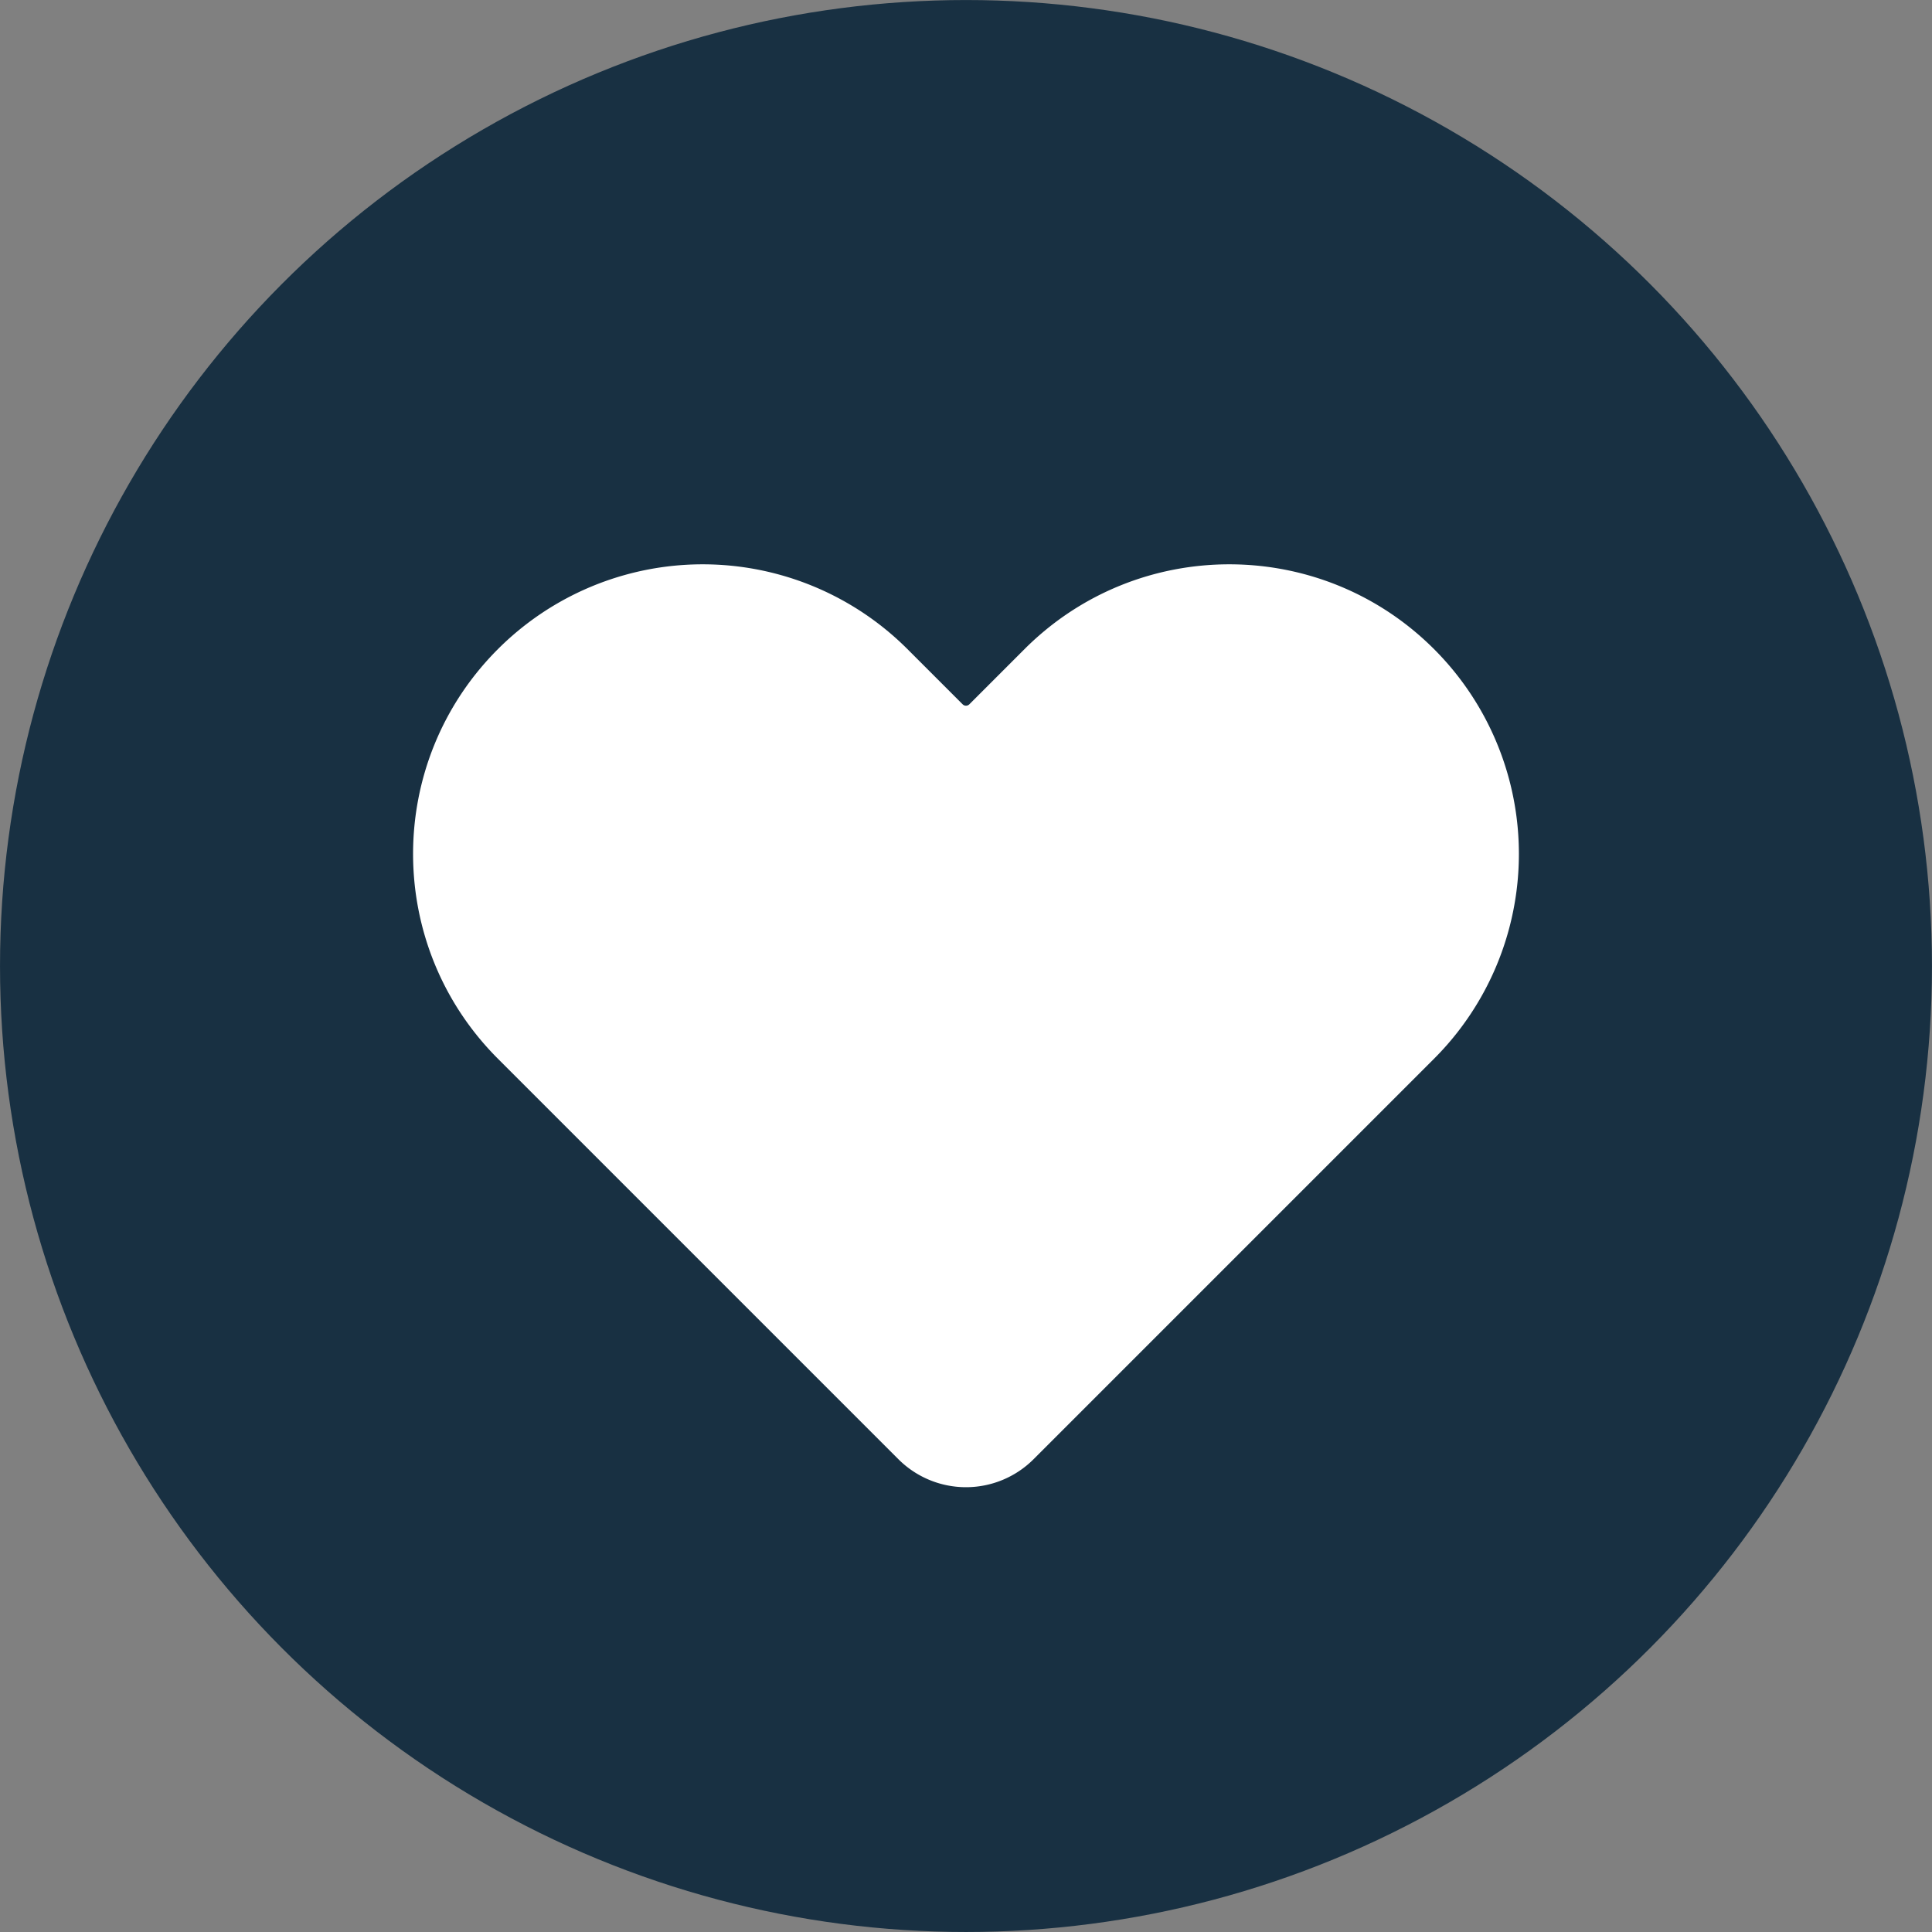
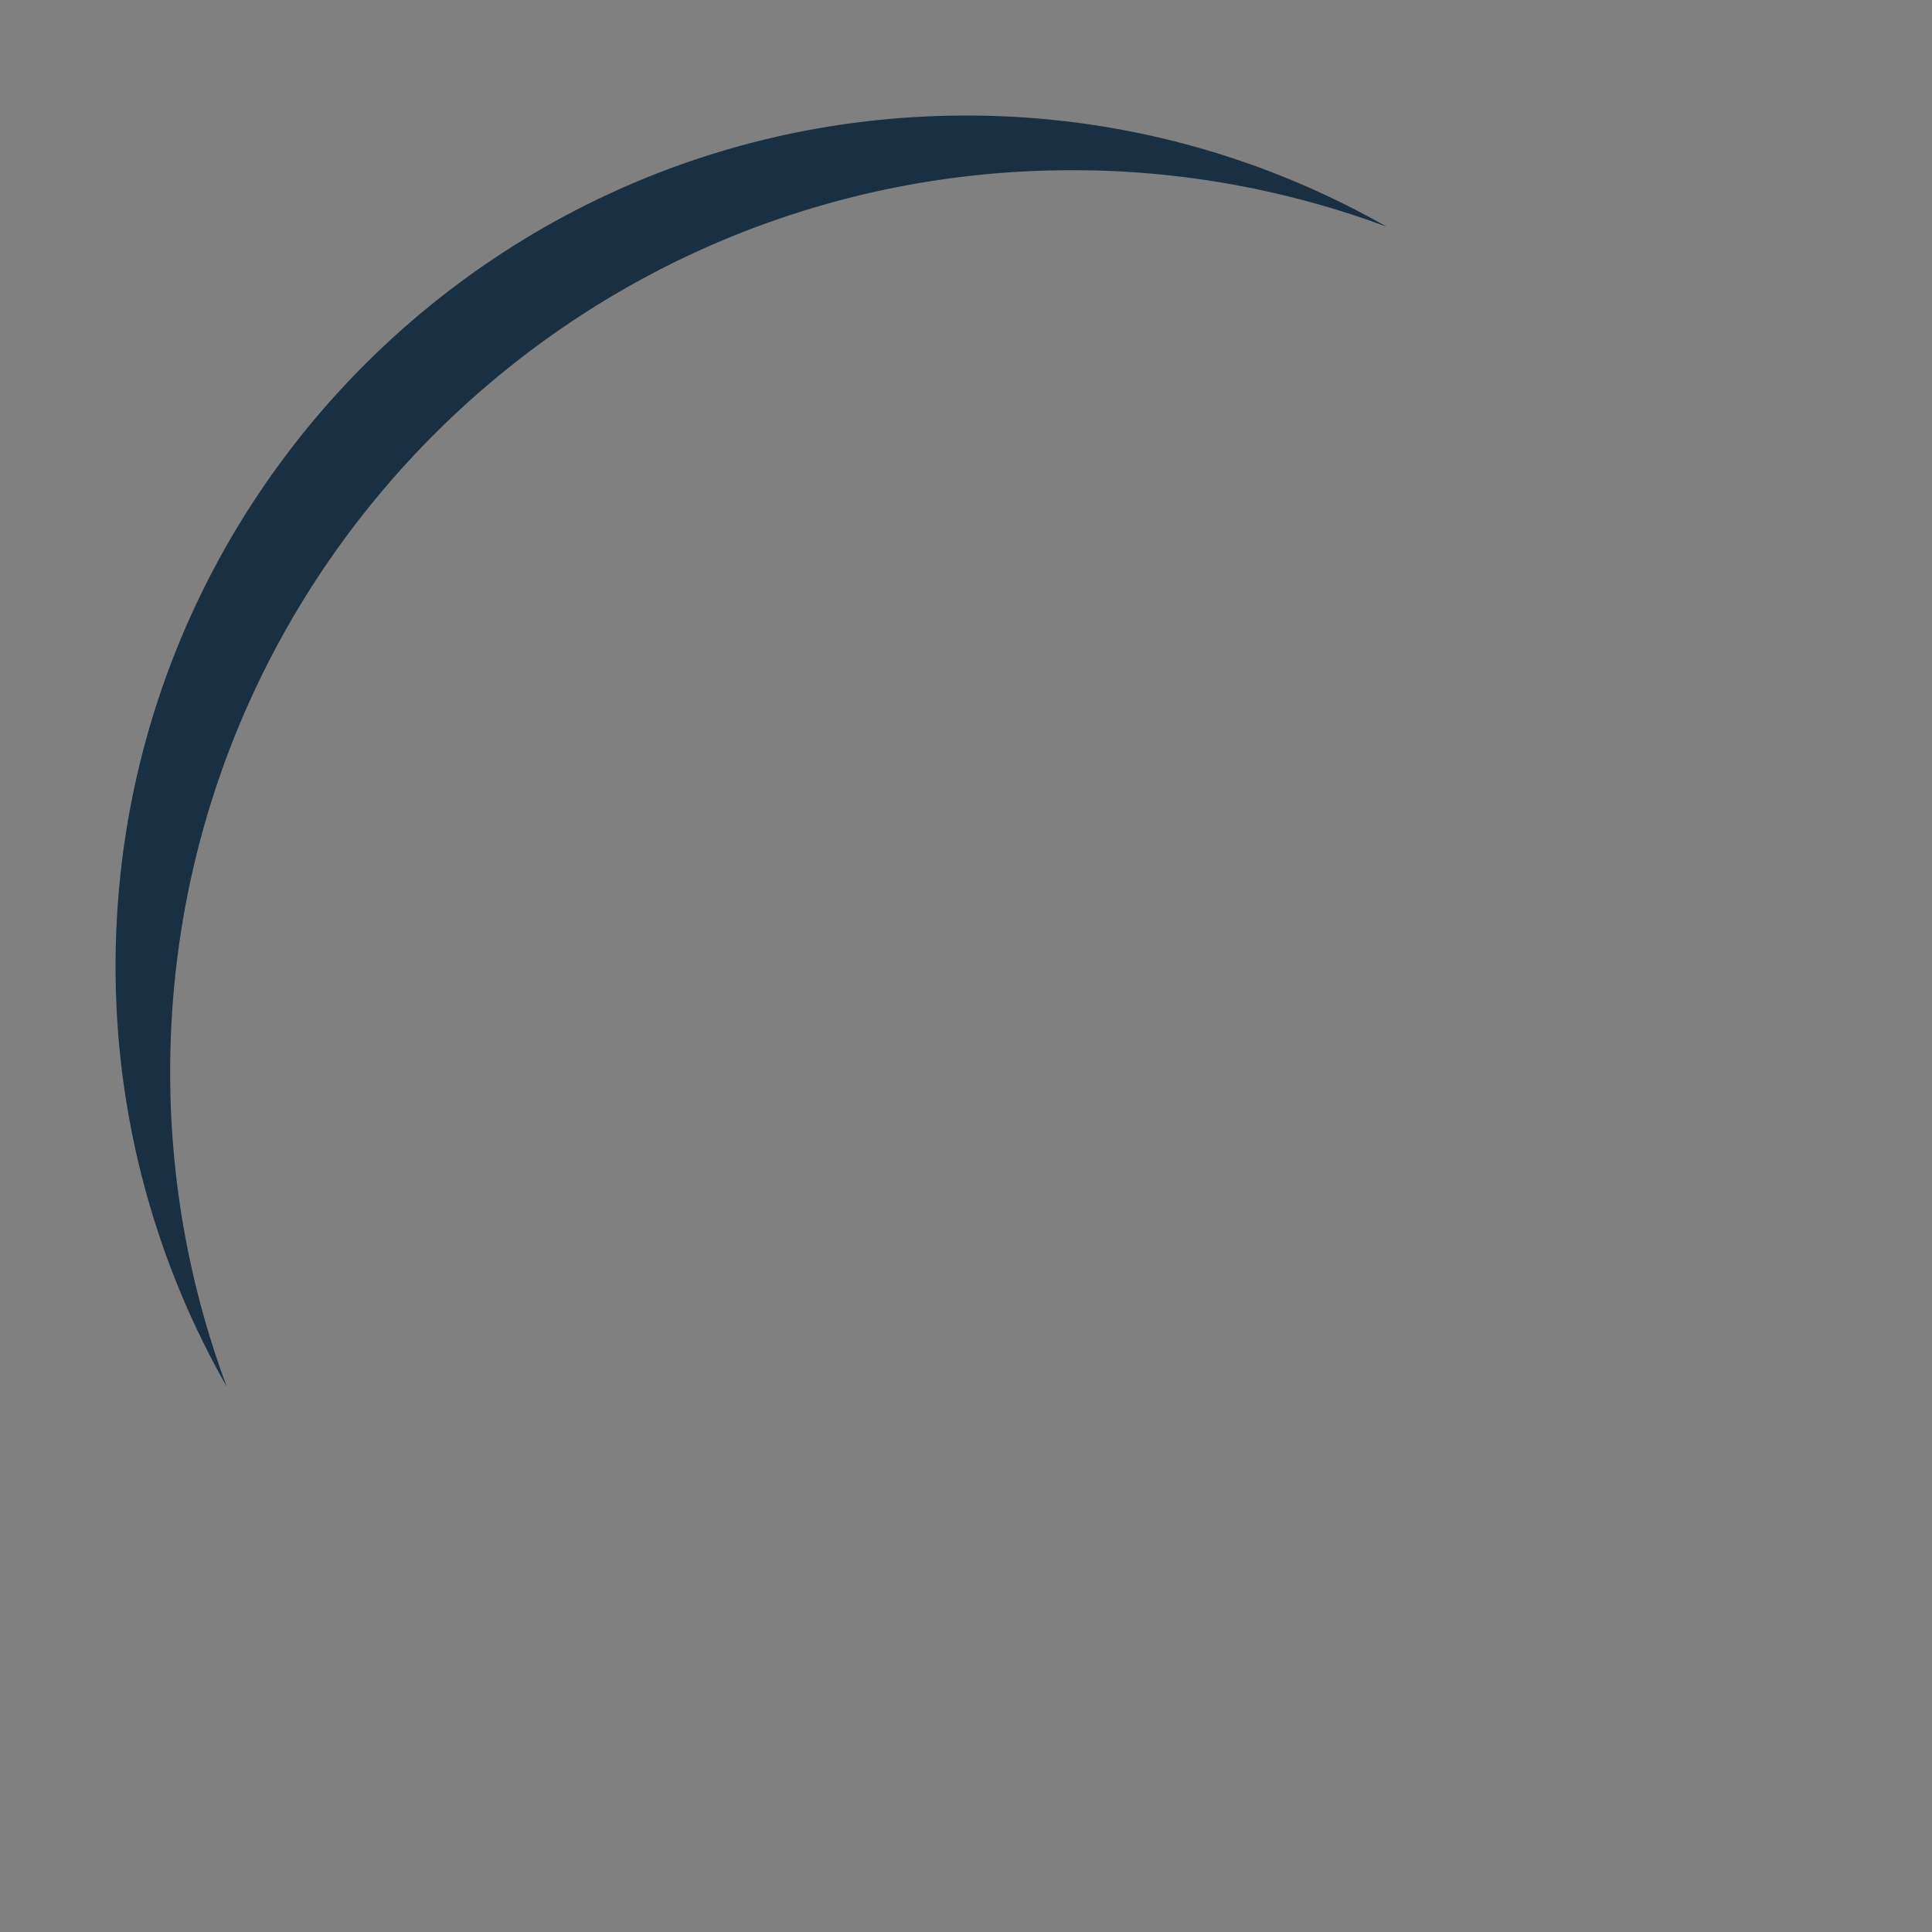
<svg xmlns="http://www.w3.org/2000/svg" data-name="Layer 1" fill="#000000" height="1700" preserveAspectRatio="xMidYMid meet" version="1" viewBox="736.4 531.1 1700.0 1700.0" width="1700" zoomAndPan="magnify">
  <rect x="736.4" y="531.1" width="1700.0" height="1700.0" fill="#808080" stroke="none" />
  <g id="change1_1">
-     <circle cx="1586.39" cy="1381.11" fill="#183042" r="849.98" />
-   </g>
+     </g>
  <g id="change2_1">
    <path d="M886.15,1474.22c0-438.16,355.19-793.35,793.35-793.35a791.56,791.56,0,0,1,277,49.7,744.77,744.77,0,0,0-370.07-97.78c-413.29,0-748.32,335-748.32,748.32a744.88,744.88,0,0,0,97.78,370.07A791.6,791.6,0,0,1,886.15,1474.22Z" fill="#183042" />
  </g>
  <g id="change3_1">
-     <path d="M1998.26,1102.29c-99.51-99.52-260.87-99.52-360.39,0l-48.54,48.55a4.16,4.16,0,0,1-5.88,0l-48.55-48.55a254.82,254.82,0,0,0-360.38,0c-99.53,99.52-99.53,260.87,0,360.39l51.48,51.48,300.91,300.92a84.11,84.11,0,0,0,118.95,0l300.92-300.92,51.48-51.48a254.83,254.83,0,0,0,0-360.39Z" fill="#ffffff" />
-   </g>
+     </g>
</svg>